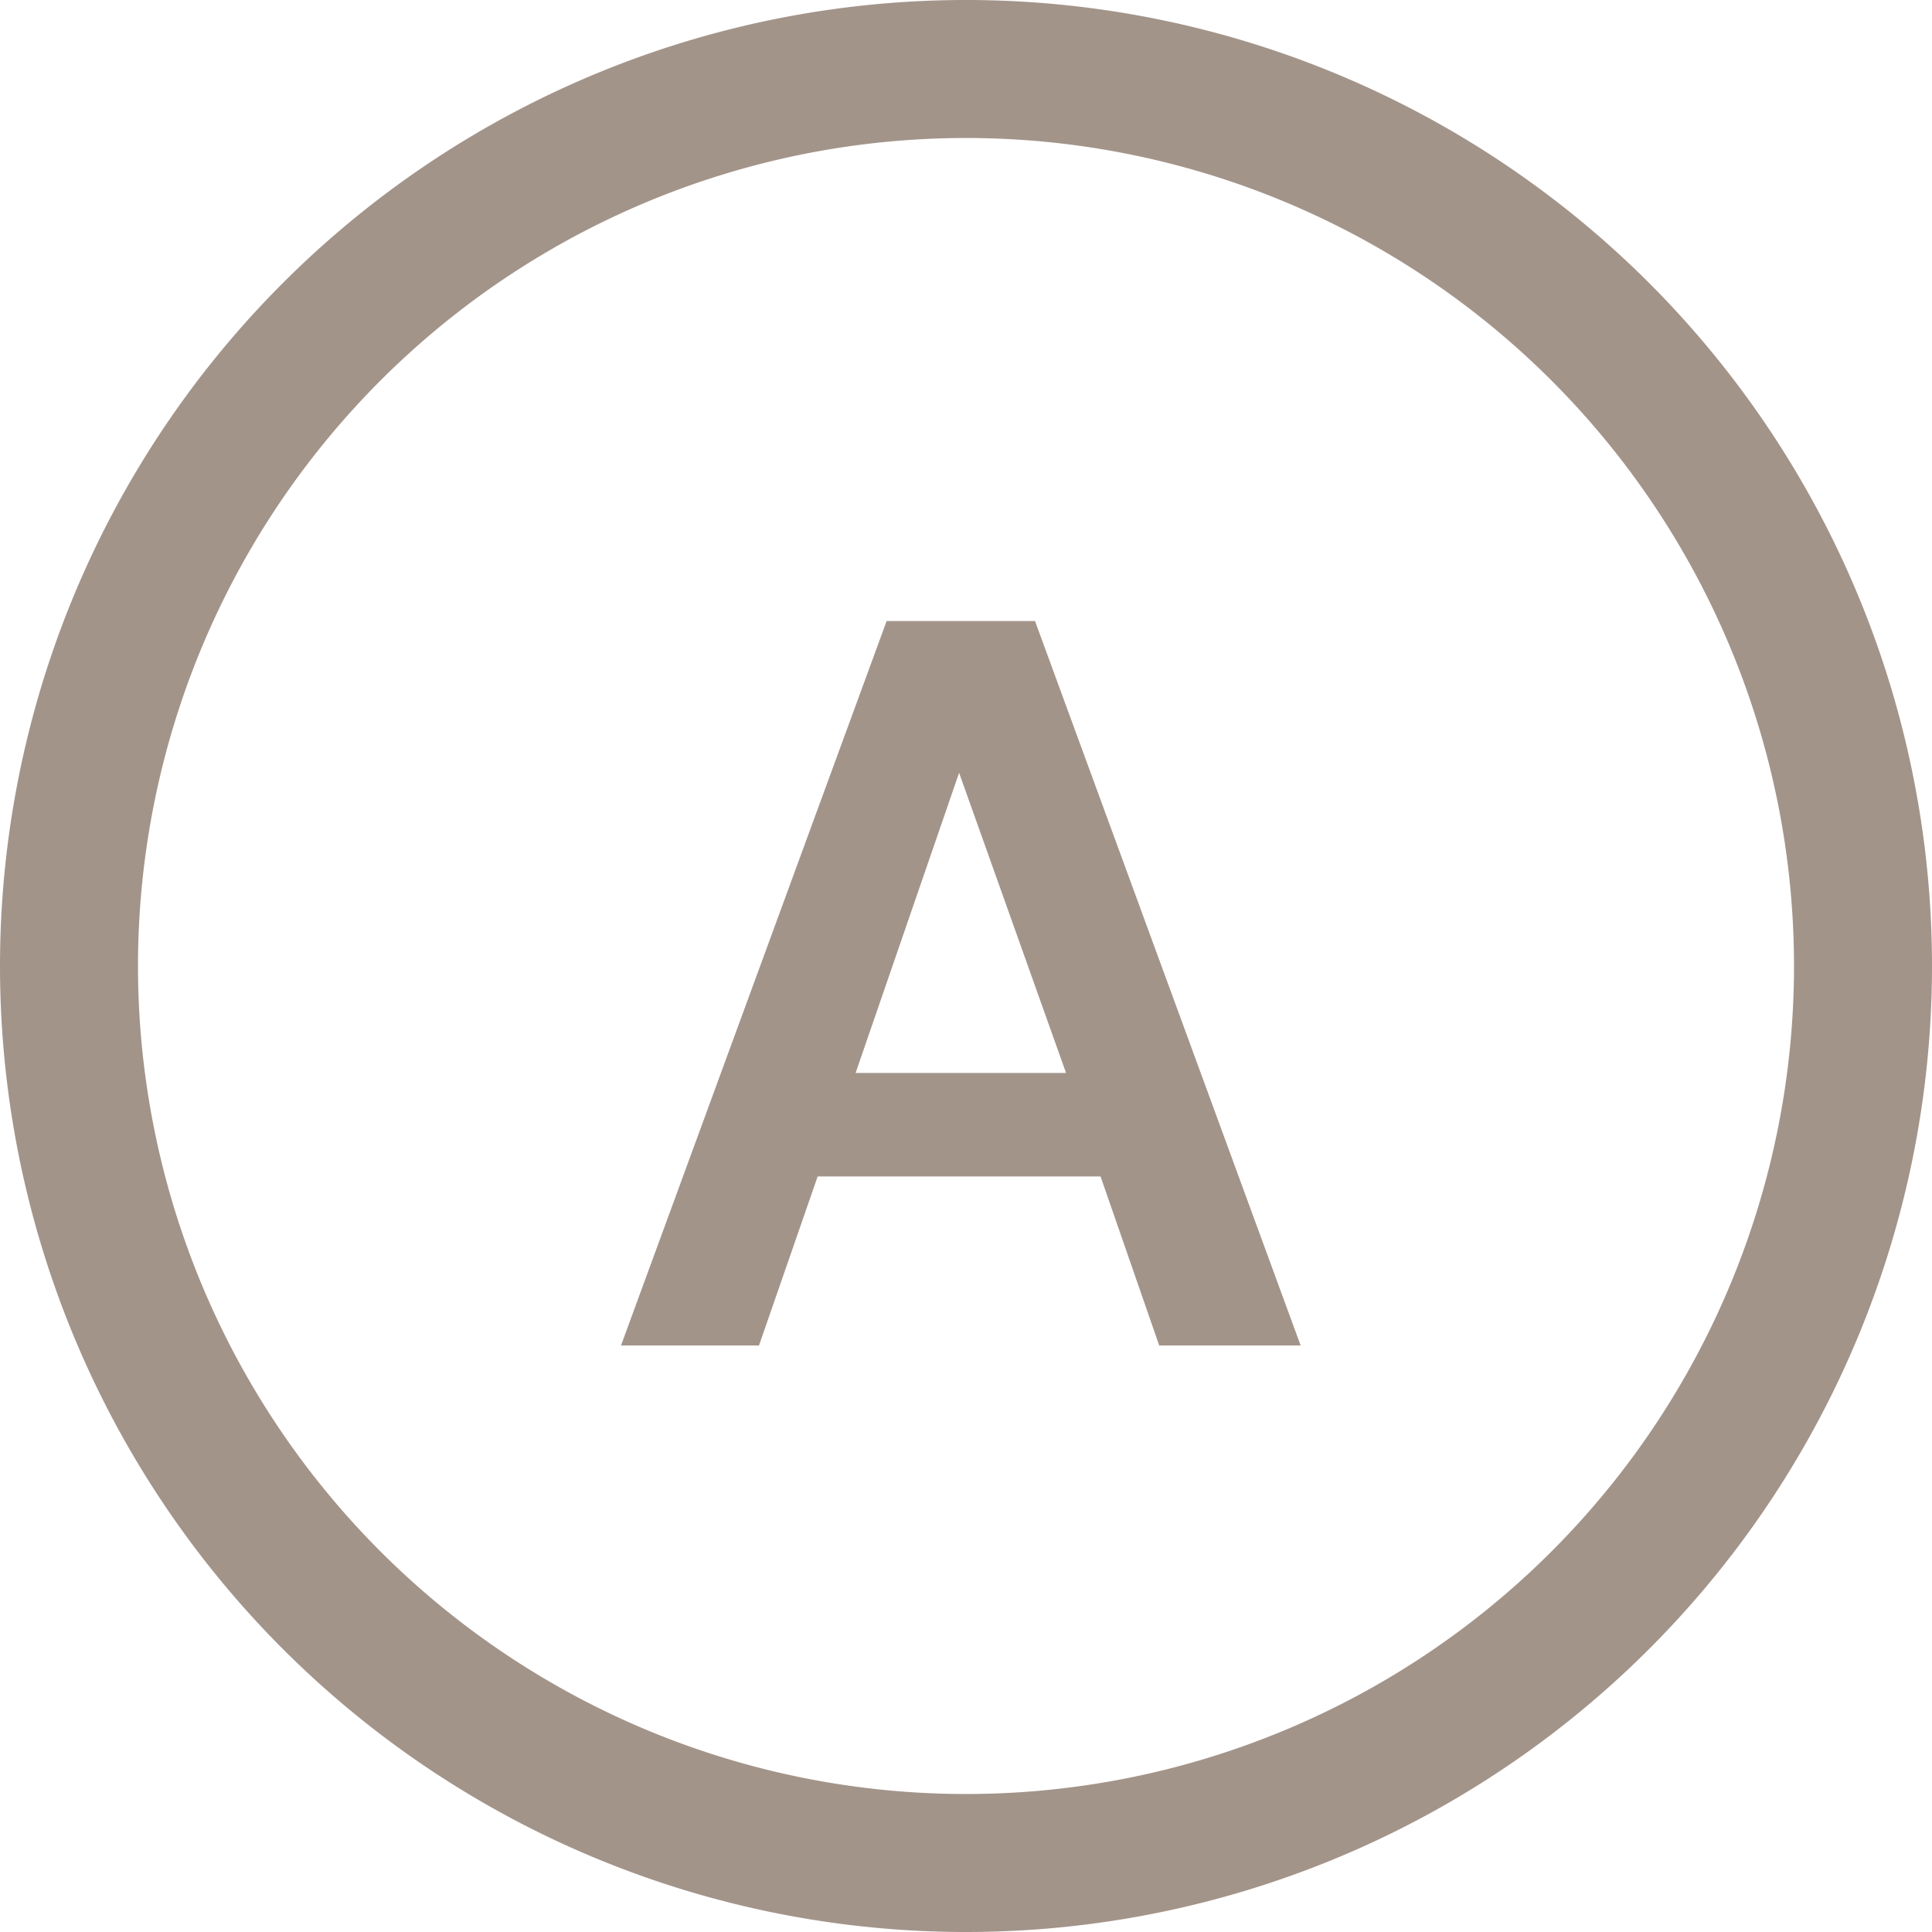
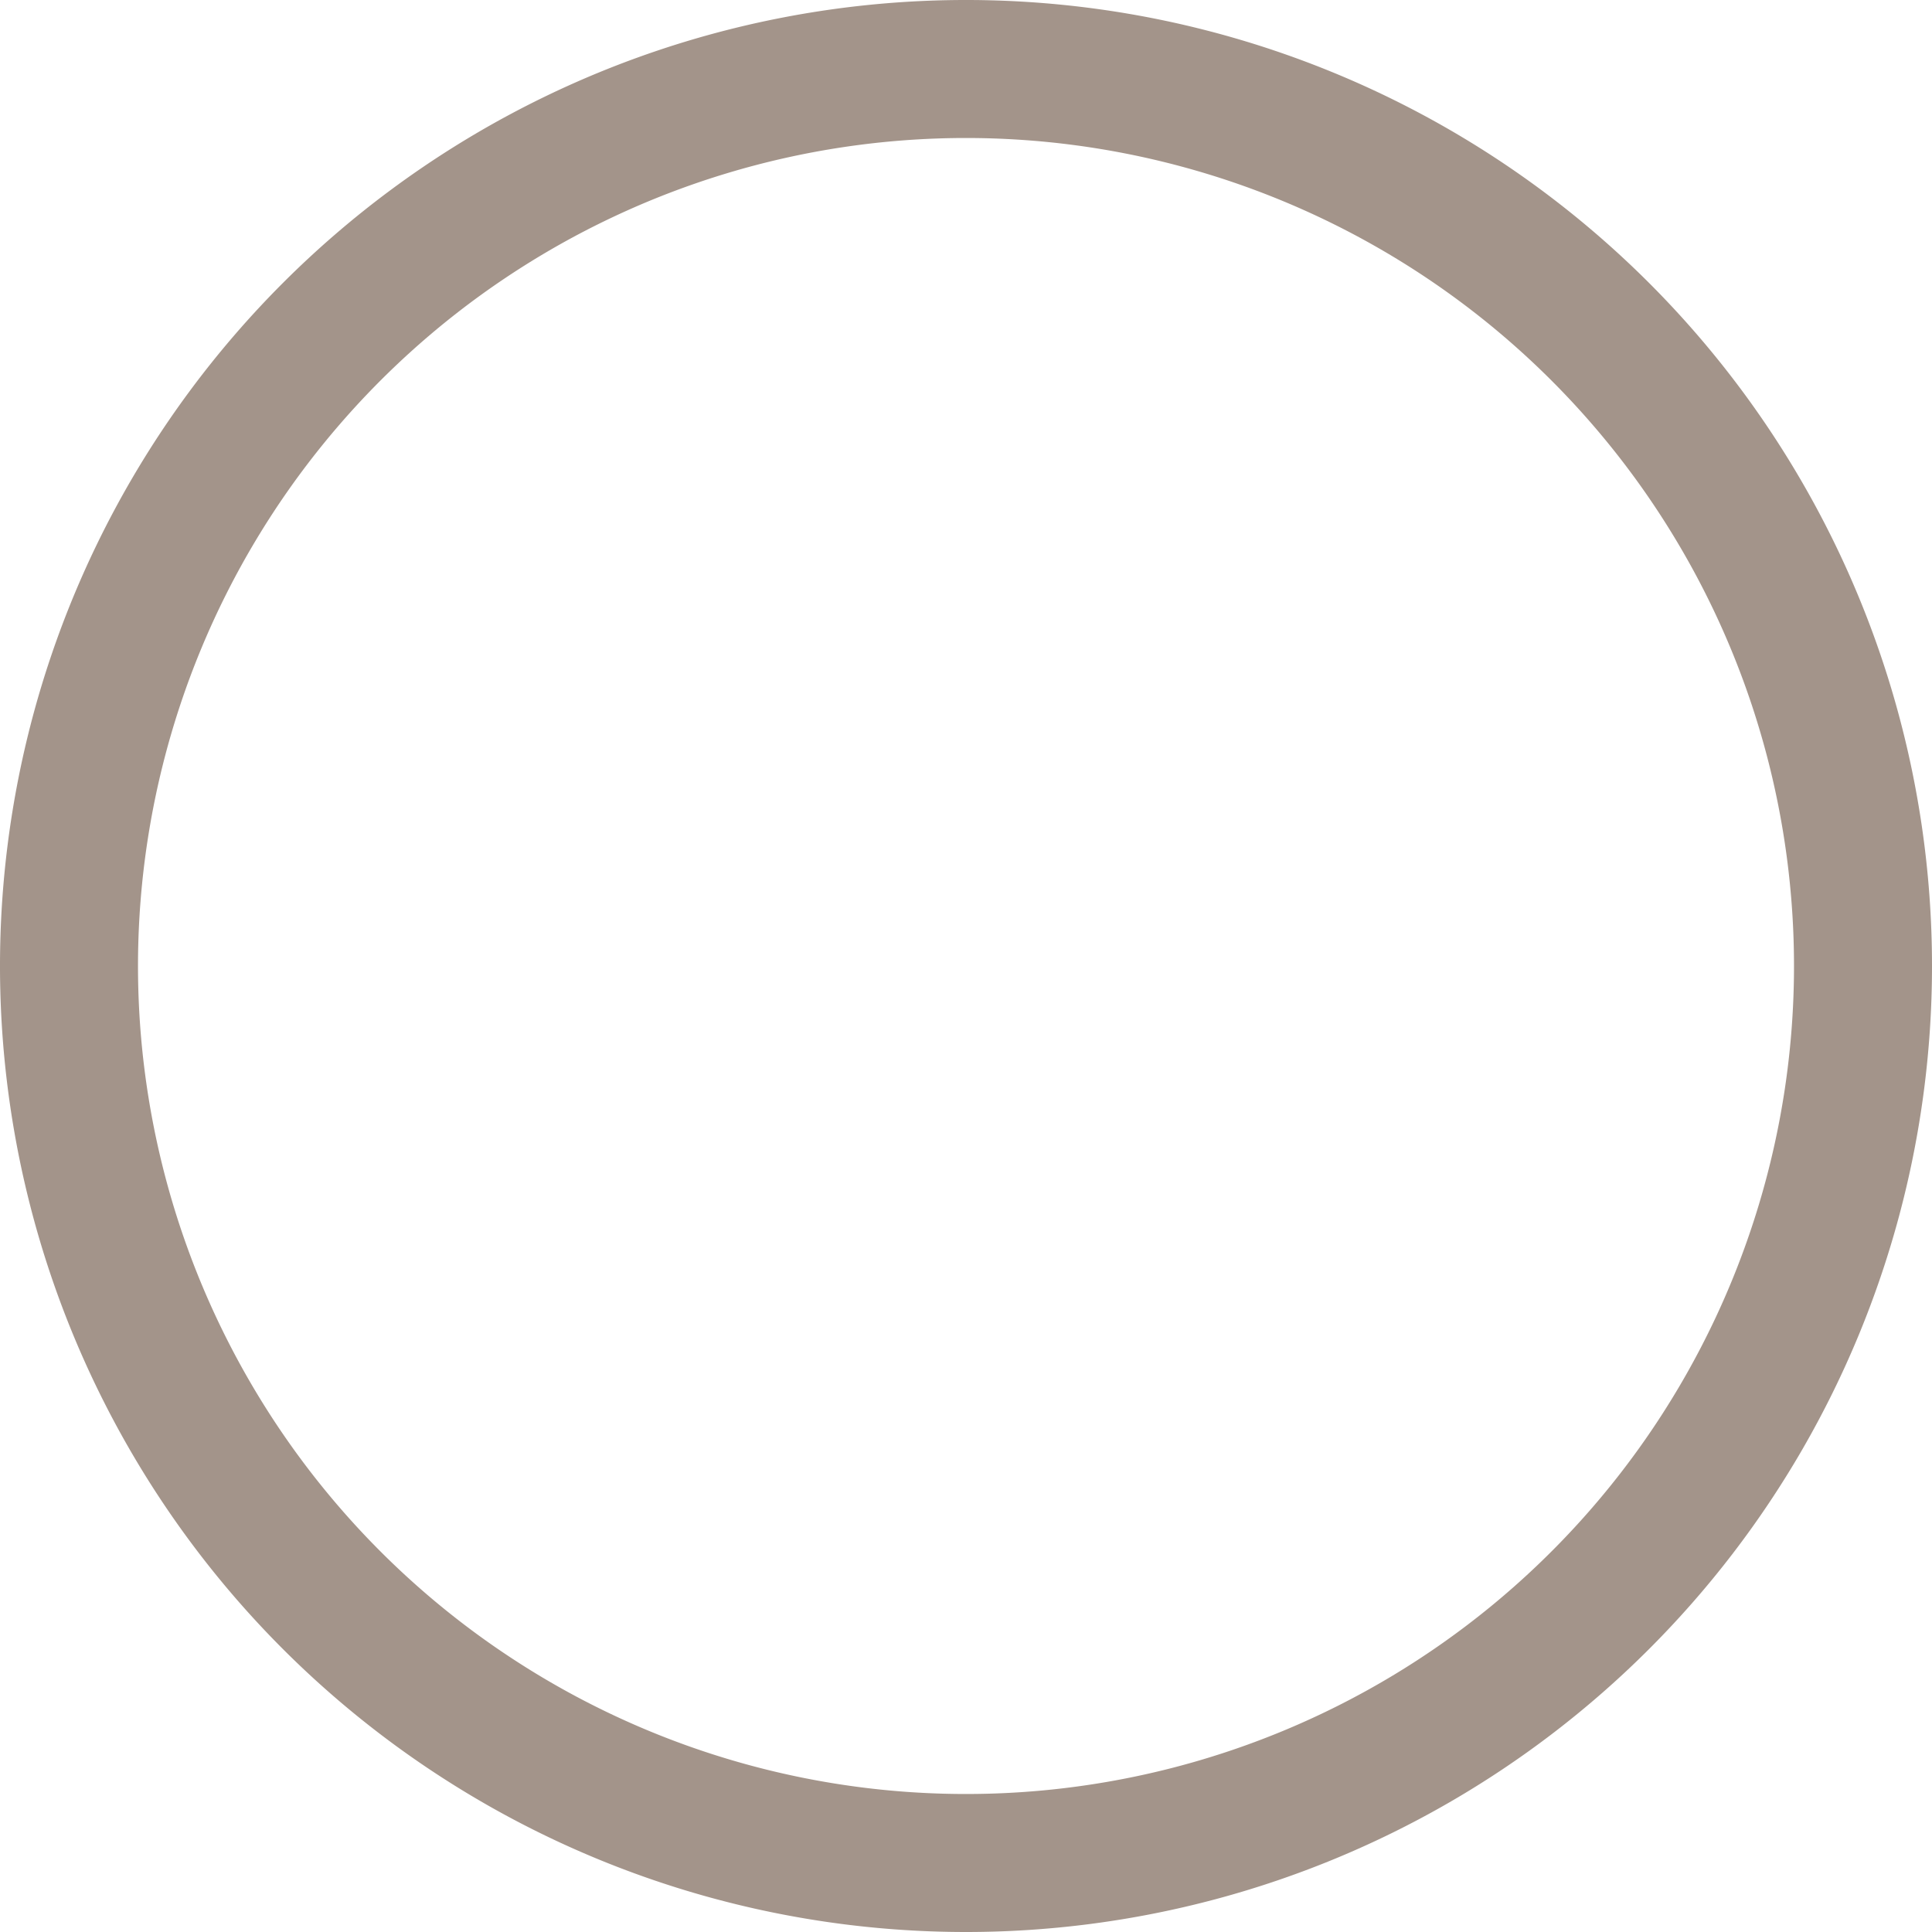
<svg xmlns="http://www.w3.org/2000/svg" id="a21358fd-ba89-4b54-a8ca-c479390d2b01" data-name="Layer 1" width="56" height="56" viewBox="0 0 56 56">
  <g id="eef7e22f-65e9-40bc-99d4-825be8305732" data-name="aec18ca7-27b3-4b5b-baf7-26a02bd67f0f">
-     <path d="M18.7,35.712l1.7-4.9h8.2l1.7,4.9h4.1l-7.7-21H22.4l-7.7,21Zm8.9-7.9H21.5l3-8.7Z" transform="translate(3.3 3.288)" style="fill:#a3948a" />
-   </g>
+     </g>
  <g id="b42abade-81b8-4e3a-9d30-5cab0ee288b6" data-name="f88cbd16-26fc-47f0-8ec8-3cfc3022a111">
    <path d="M24.7,52.712a28,28,0,1,1,28-28A28,28,0,0,1,24.7,52.712Zm0-52a24,24,0,1,0,24,24A24,24,0,0,0,24.7.712Z" transform="translate(3.3 3.288)" style="fill:#a3948a" />
  </g>
</svg>